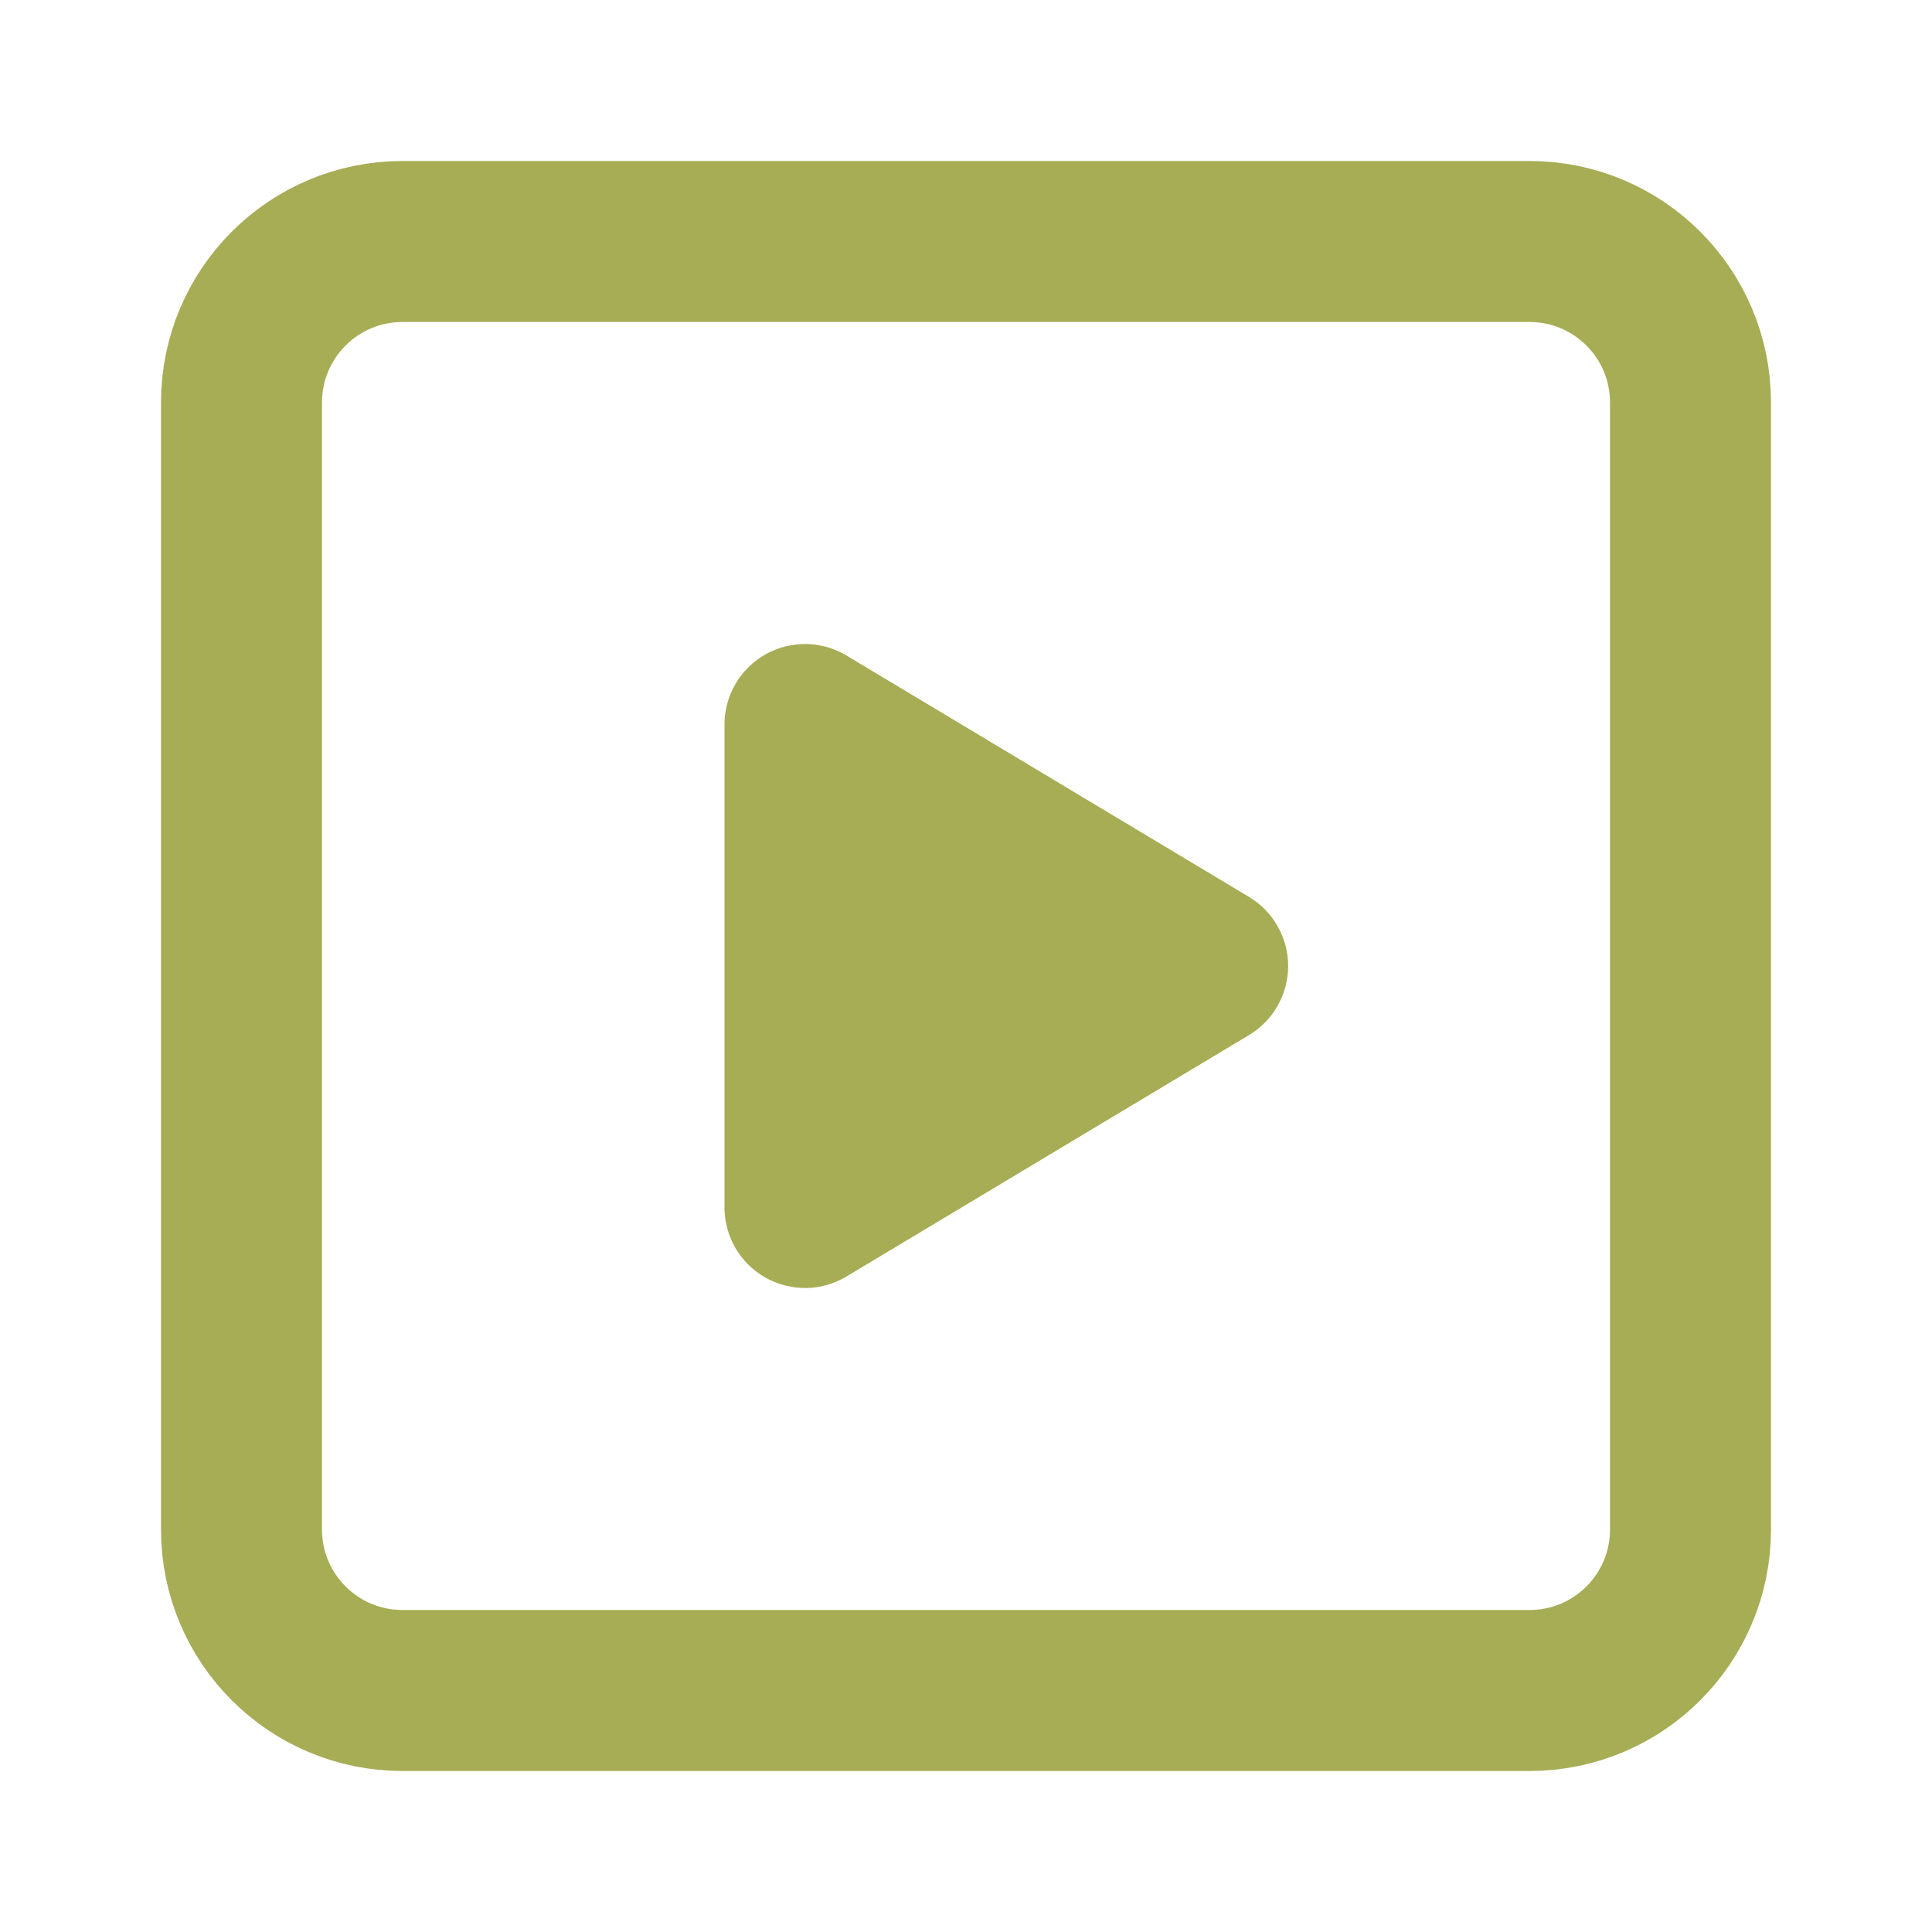
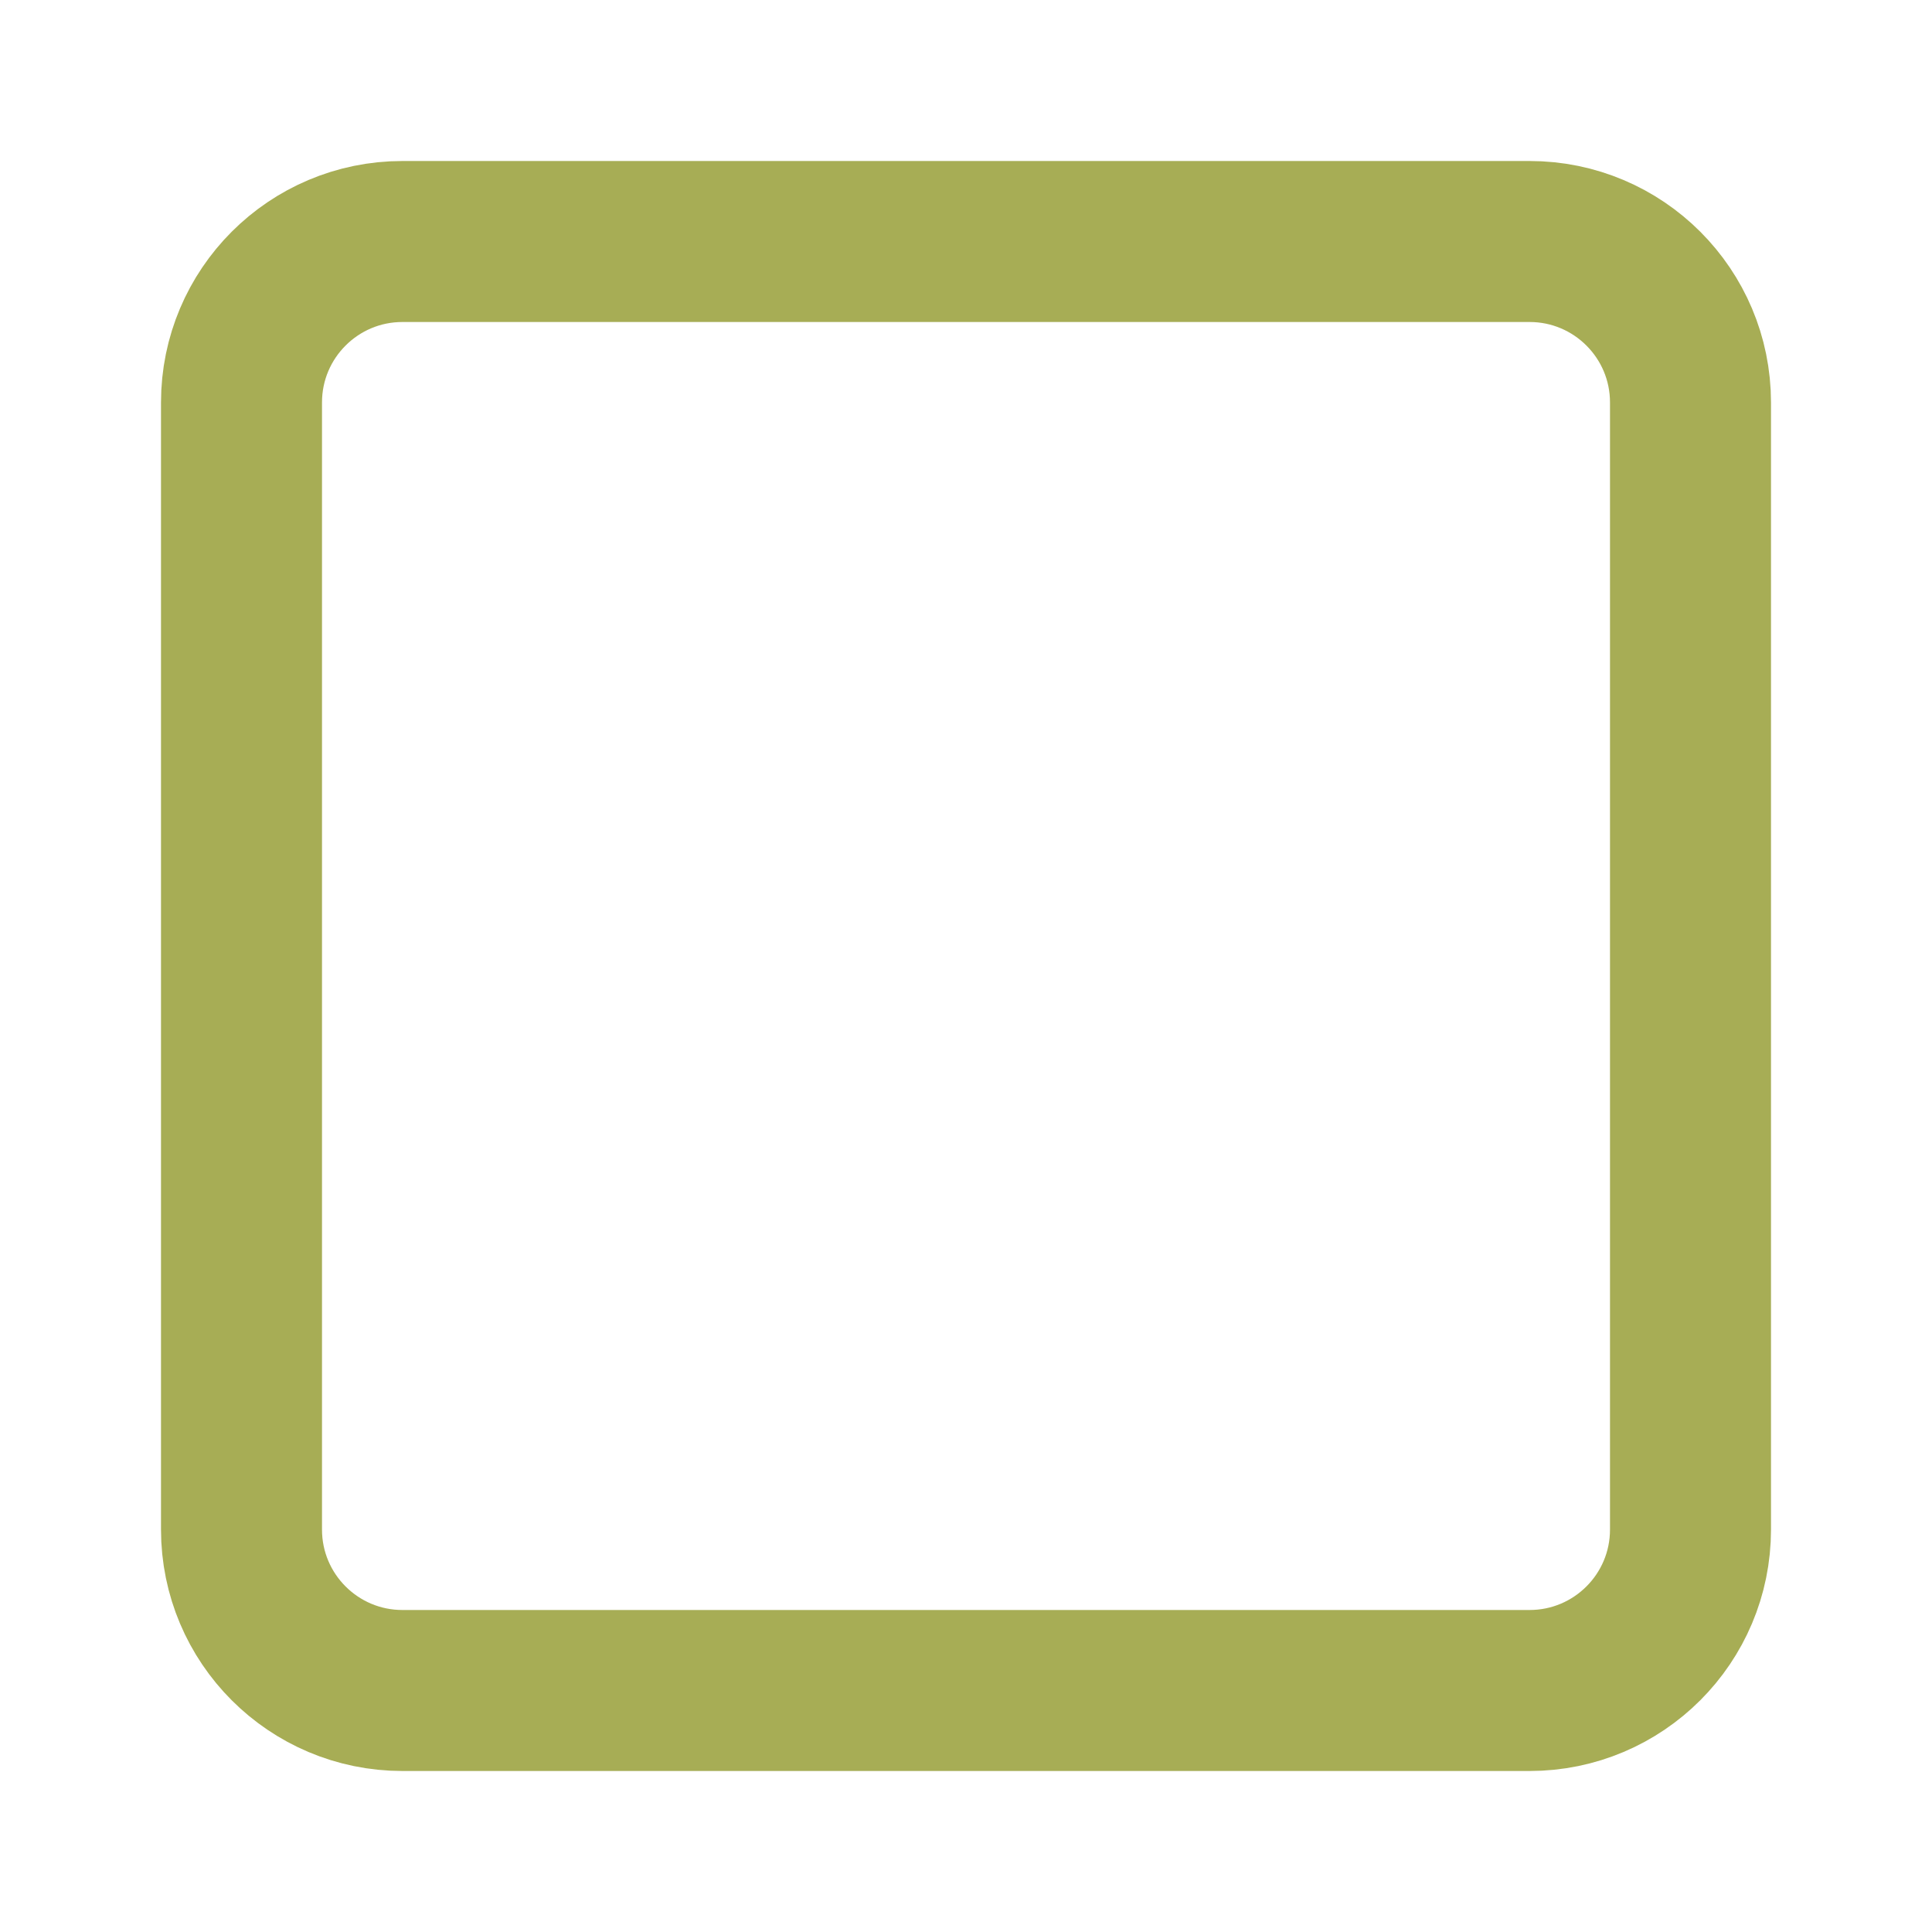
<svg xmlns="http://www.w3.org/2000/svg" fill="none" height="100%" overflow="visible" preserveAspectRatio="none" style="display: block;" viewBox="0 0 24 24" width="100%">
  <g id="Frame">
    <path d="M19 3H5C3.895 3 3 3.895 3 5V19C3 20.105 3.895 21 5 21H19C20.105 21 21 20.105 21 19V5C21 3.895 20.105 3 19 3Z" id="Vector" stroke="#A7AD55" stroke-linecap="round" stroke-width="2" />
-     <path d="M9 9.003C8.999 8.826 9.046 8.651 9.135 8.498C9.224 8.344 9.353 8.217 9.507 8.13C9.662 8.042 9.837 7.998 10.014 8C10.191 8.003 10.365 8.052 10.517 8.144L15.514 11.141C15.663 11.23 15.786 11.355 15.871 11.506C15.957 11.657 16.002 11.827 16.002 12C16.002 12.173 15.957 12.343 15.871 12.494C15.786 12.645 15.663 12.77 15.514 12.859L10.517 15.856C10.365 15.948 10.191 15.998 10.014 16C9.836 16.002 9.661 15.957 9.507 15.87C9.352 15.782 9.224 15.655 9.135 15.502C9.046 15.348 8.999 15.174 9 14.996V9.003Z" fill="#A7AD55" id="Vector_2" />
  </g>
</svg>